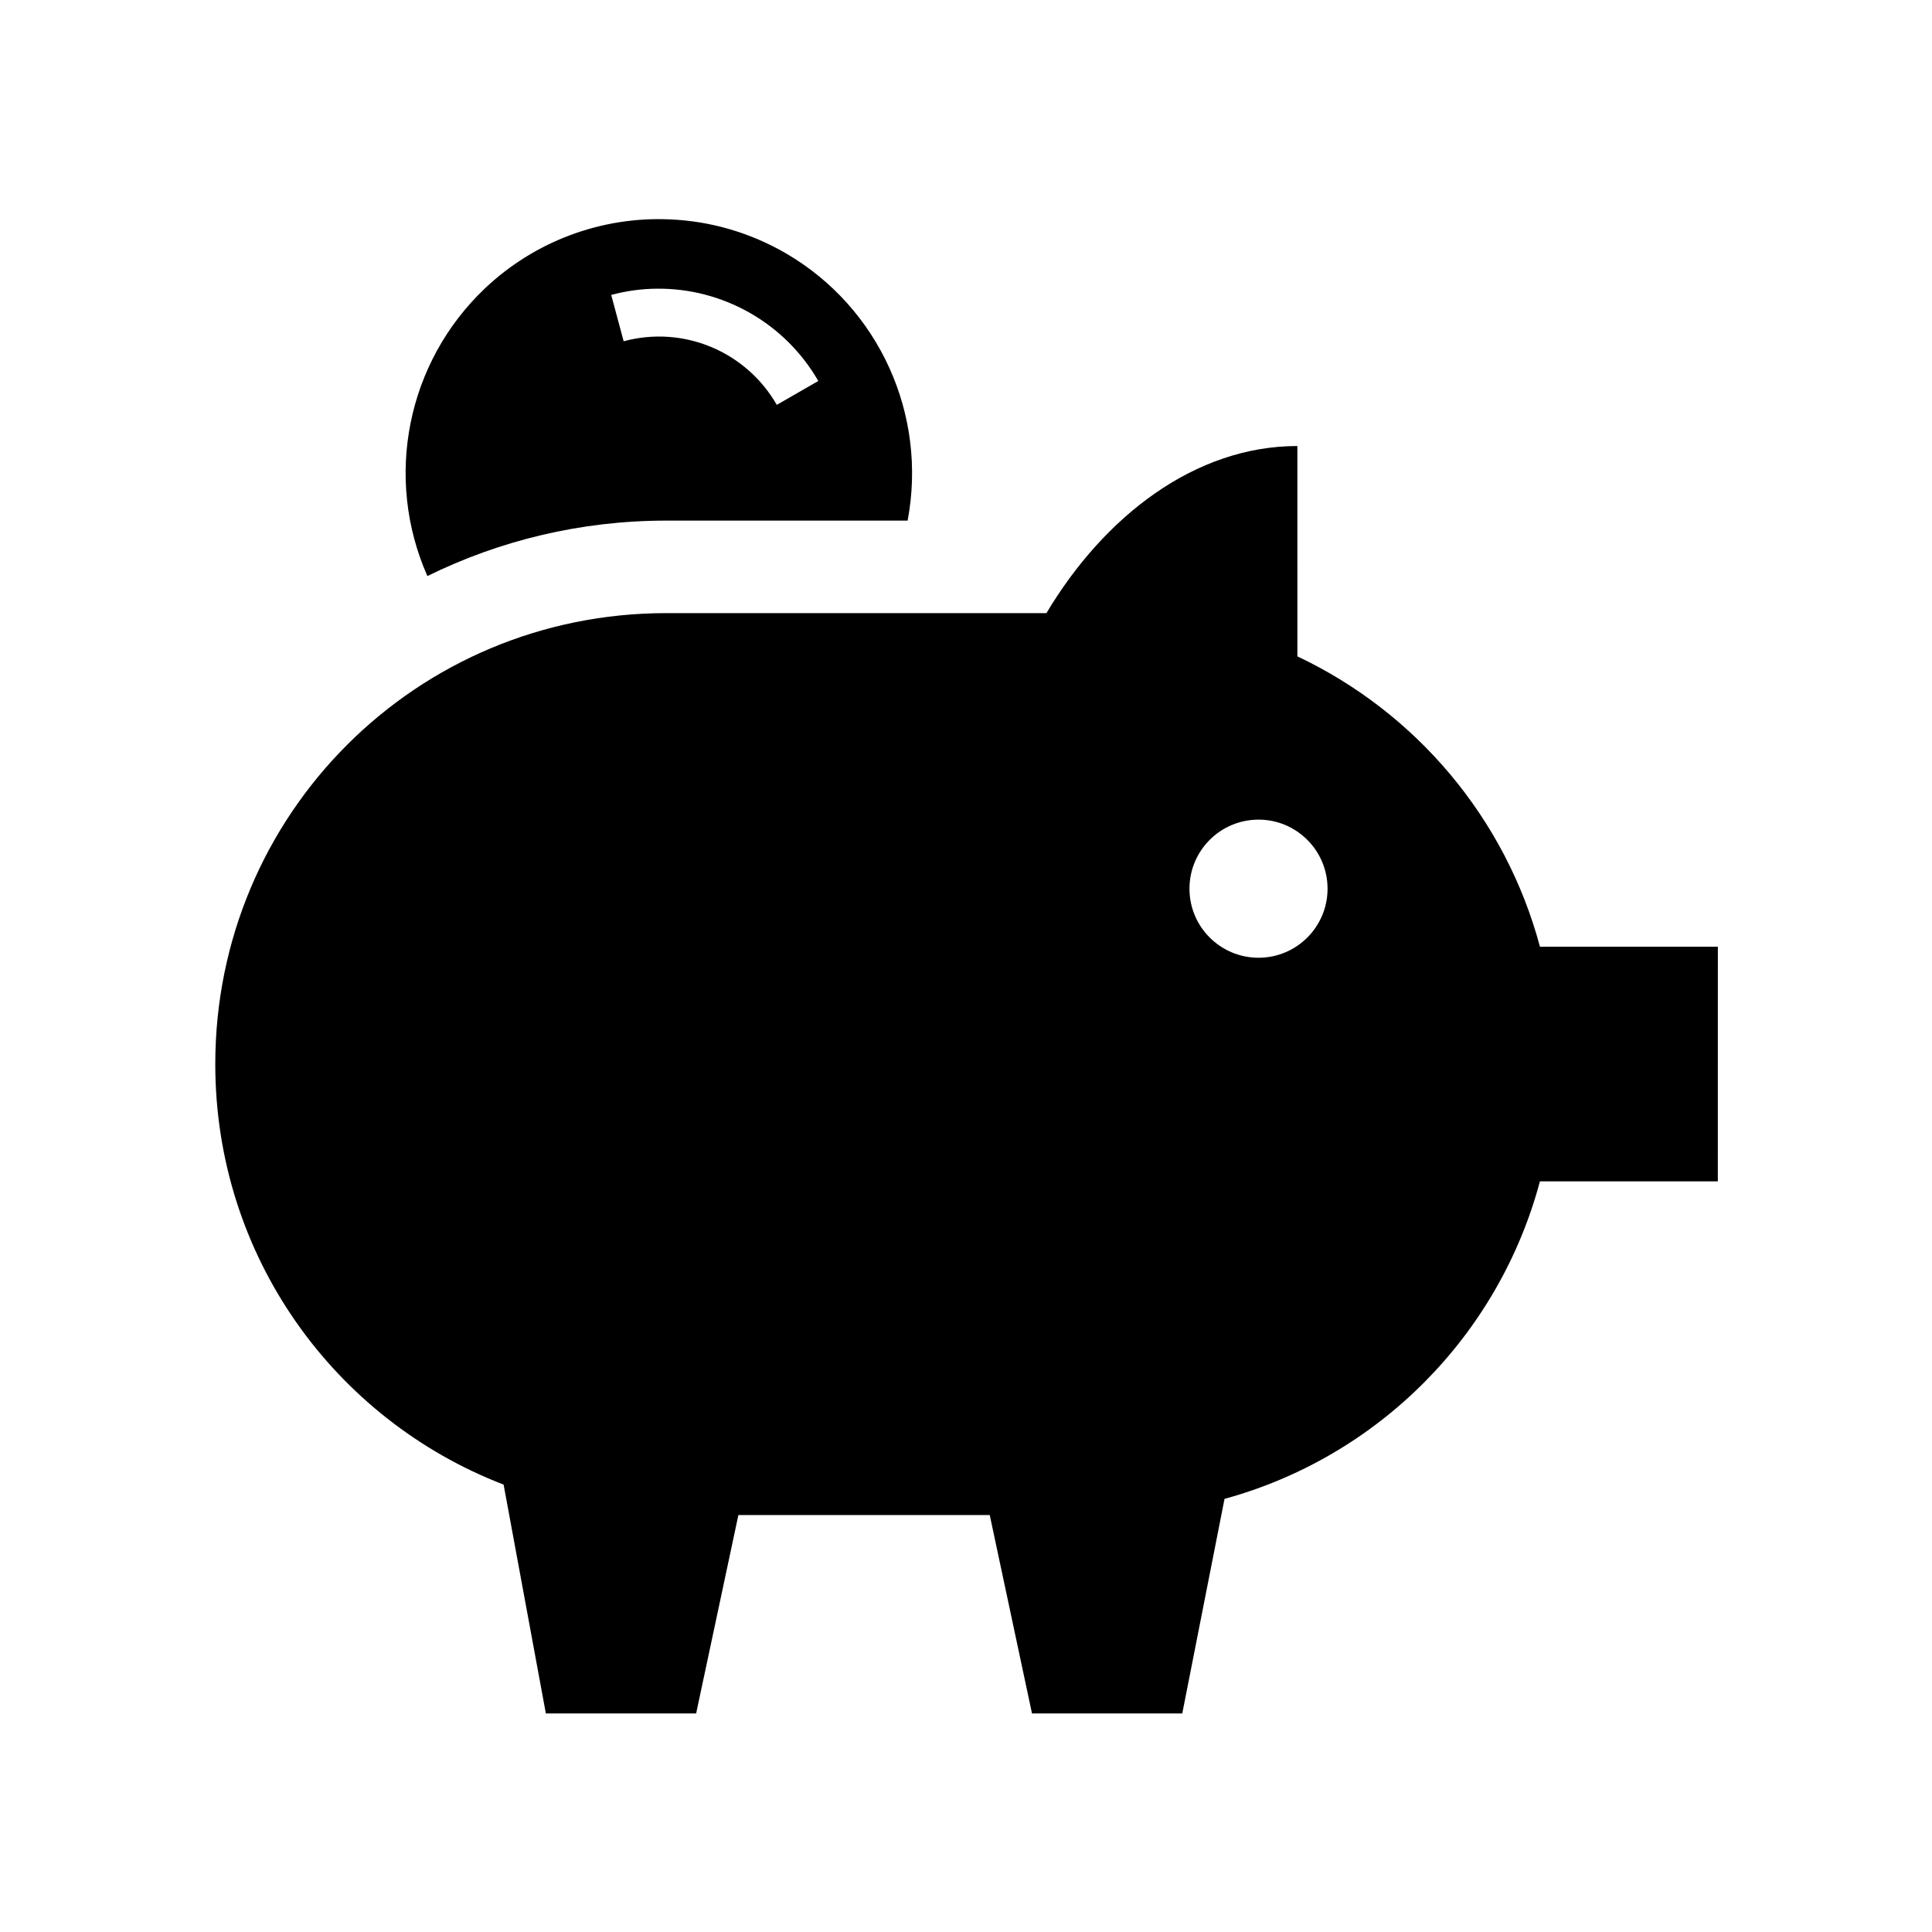
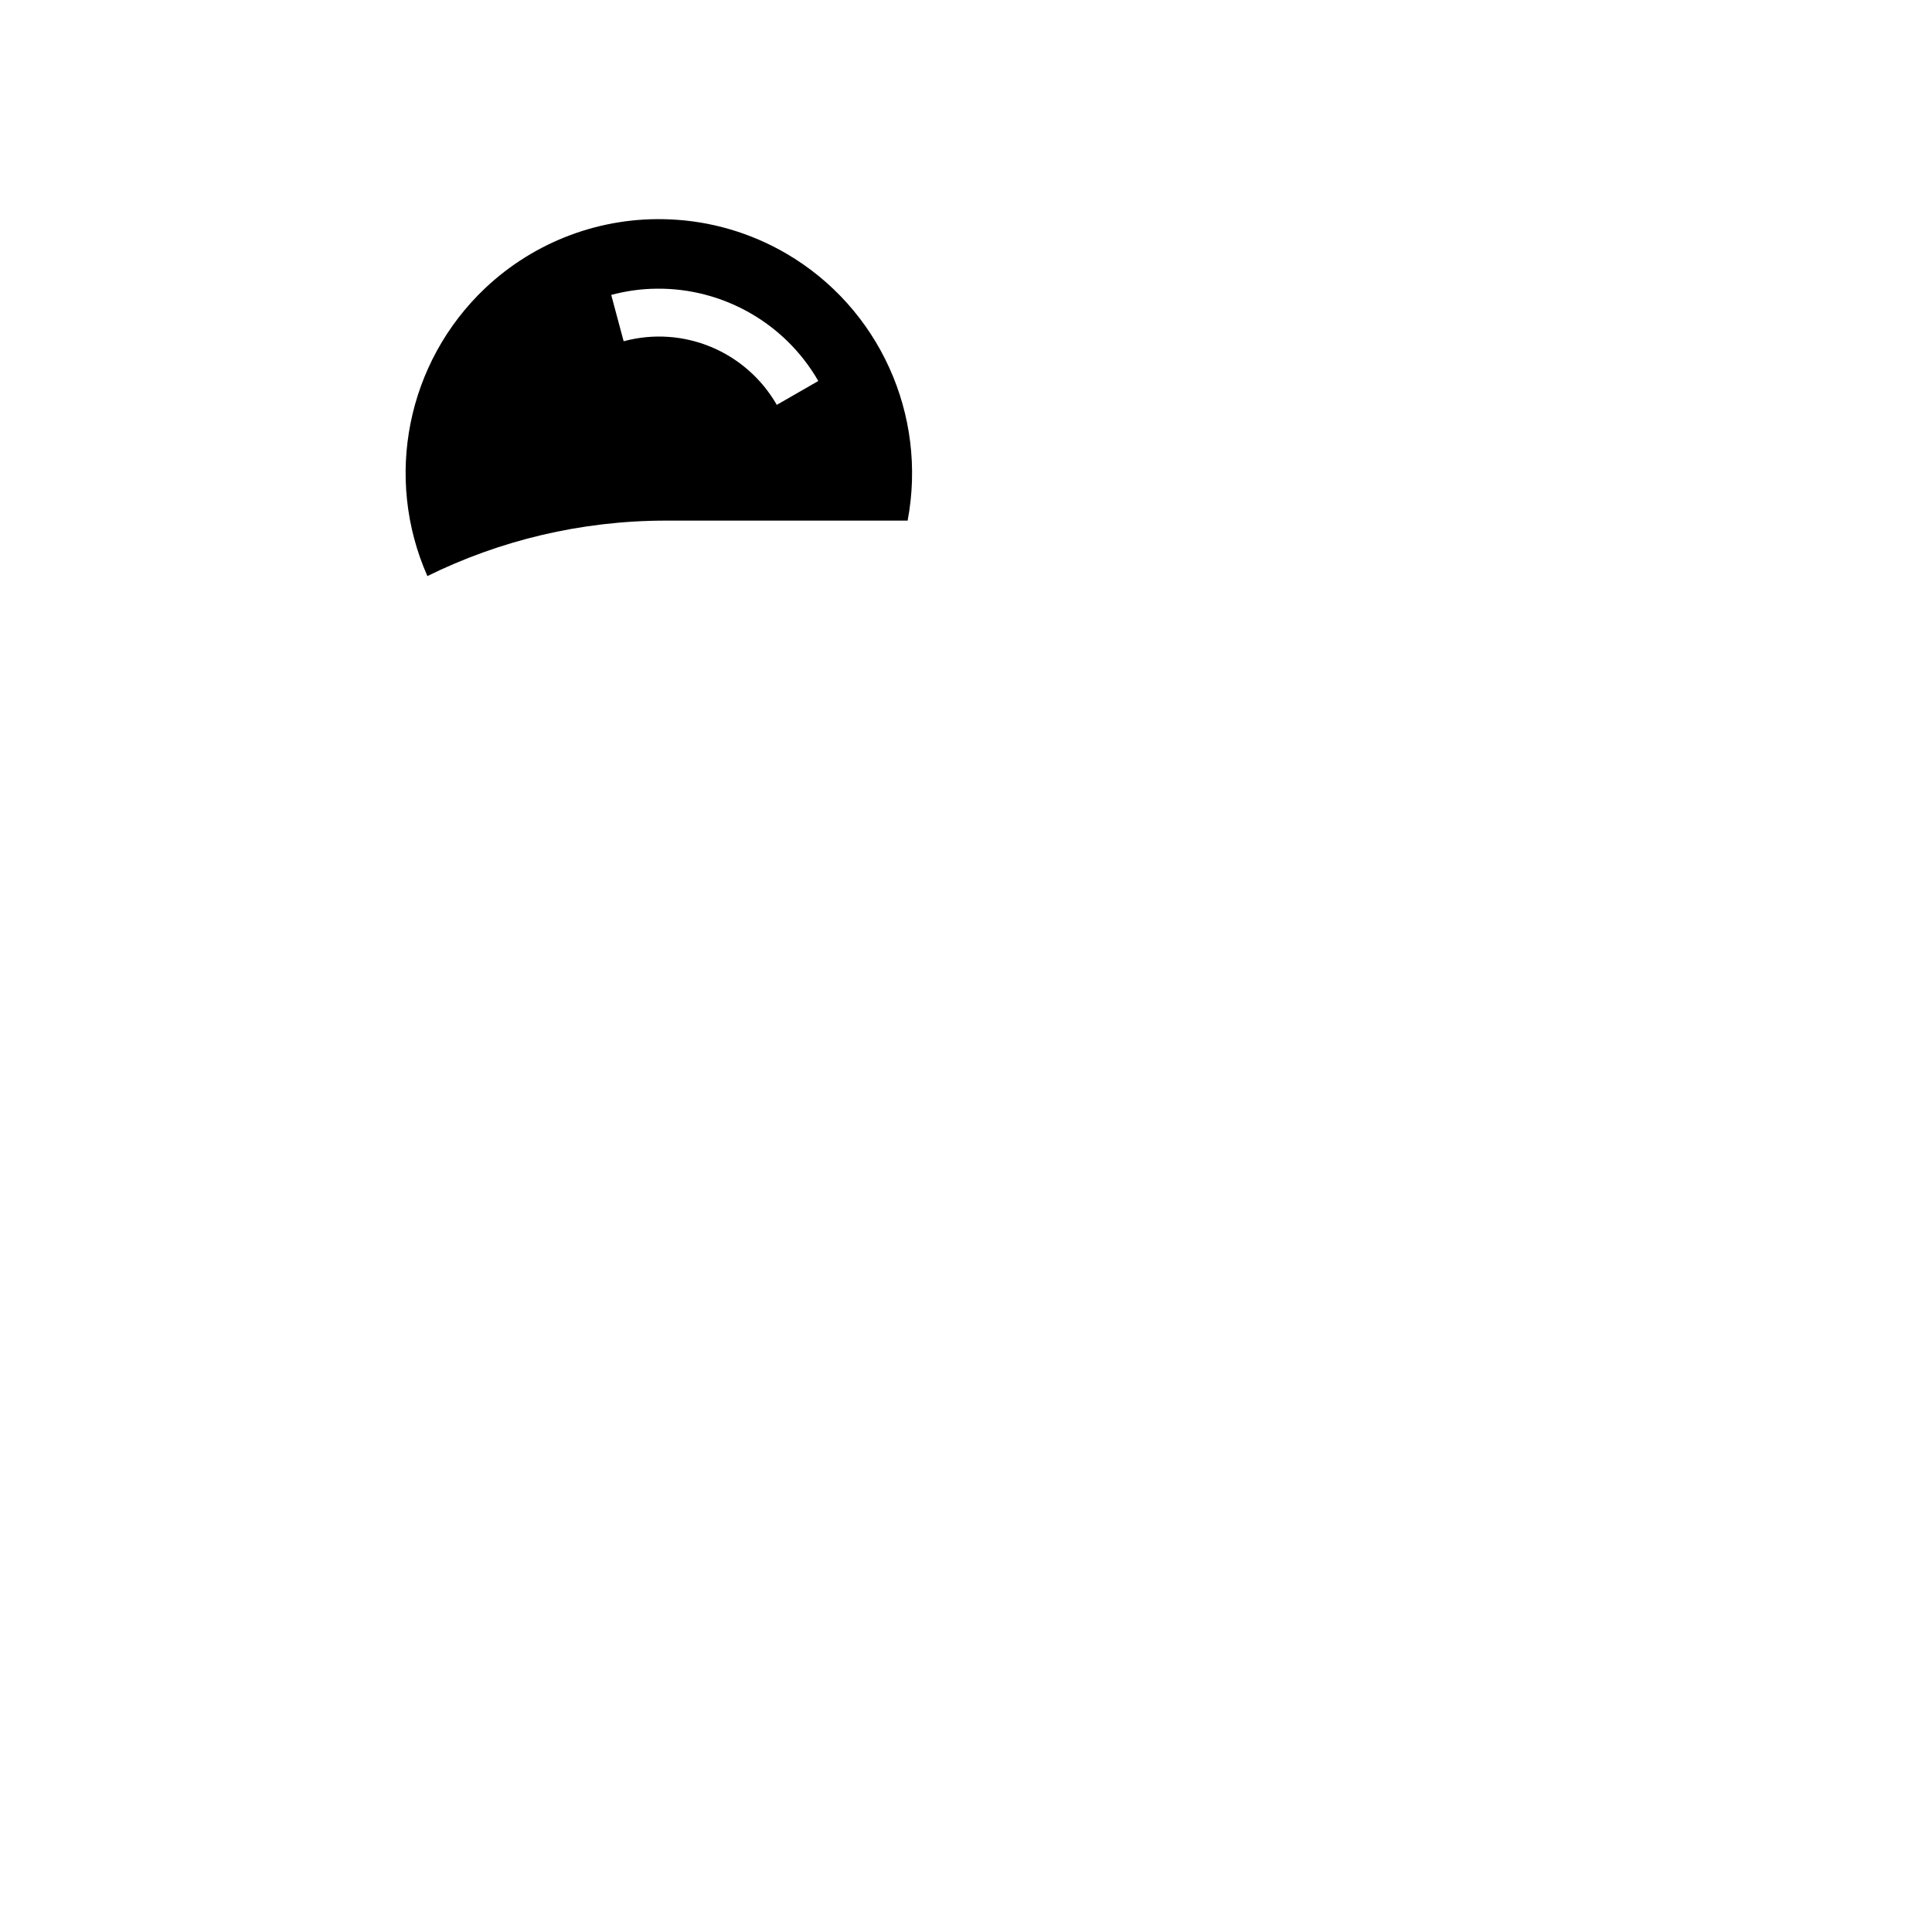
<svg xmlns="http://www.w3.org/2000/svg" fill="#000000" width="800px" height="800px" version="1.1" viewBox="144 144 512 512">
  <g>
    <path d="m321.52 202.14c-18.125-0.816-35.828 5.801-49.004 18.281-20.672 19.621-26.797 50.145-15.254 76.242 19.121-9.414 40.617-14.695 63.297-14.695h63.973c5.301-28.051-7.559-56.395-32.133-70.758-9.418-5.496-19.996-8.613-30.879-9.07m-3.516 18.367c17.32-0.207 33.906 8.922 42.855 24.461l-11 6.324c-8.191-14.23-24.809-21.109-40.586-16.855l-3.293-12.277c3.973-1.07 8.023-1.621 12.023-1.652" />
-     <path d="m487.82 262.2c-27.082 0-51.113 18.512-66.508 44.285h-100.76c-66.211 0-119.5 53.273-119.5 119.52 0 50.965 31.66 94.203 76.41 111.43l11.195 60.641h39.828l11.195-52.57h66.613l11.195 52.57h39.828l11.195-56.859c40.758-11.168 72.656-43.262 83.586-84.141h47.145l0.008-62.184h-47.145c-9.152-34.168-32.945-62.133-64.285-76.949l-0.004-55.738zm-10.285 99.012c10.082 0 18.281 8.195 18.281 18.312 0 10.094-8.199 18.289-18.281 18.289-10.125 0-18.312-8.195-18.312-18.289-0.004-10.117 8.188-18.312 18.312-18.312" />
  </g>
</svg>